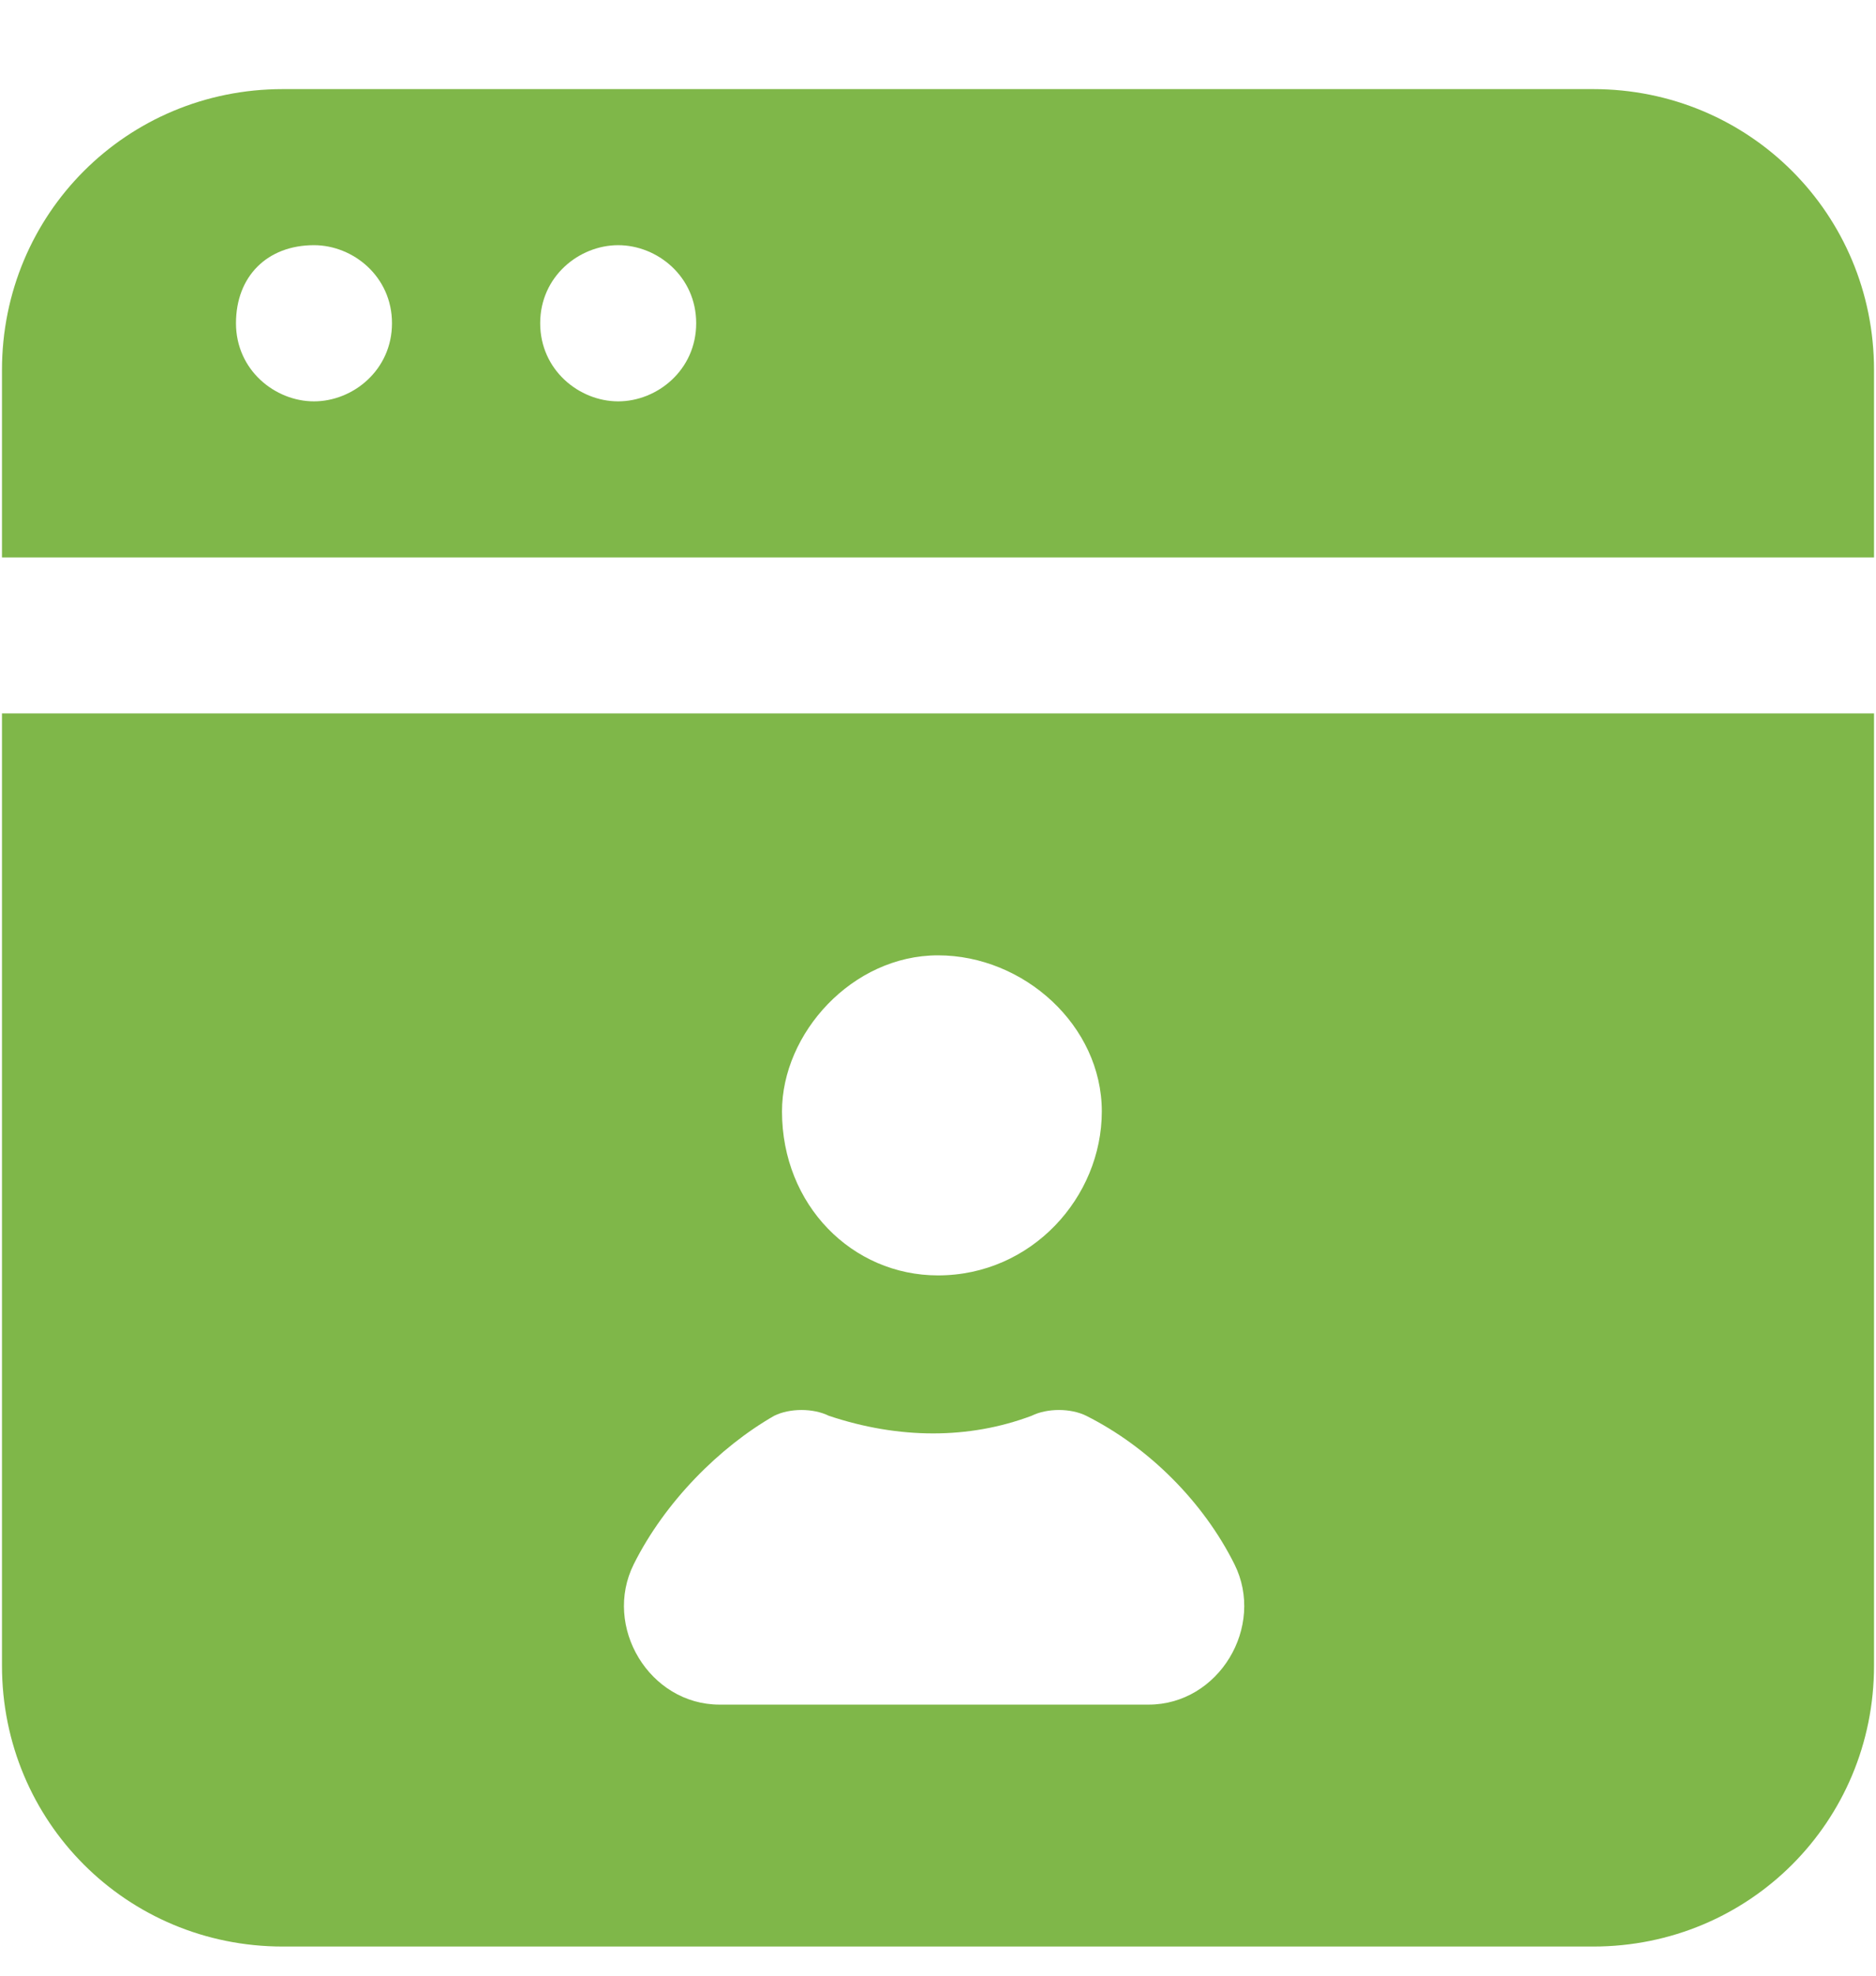
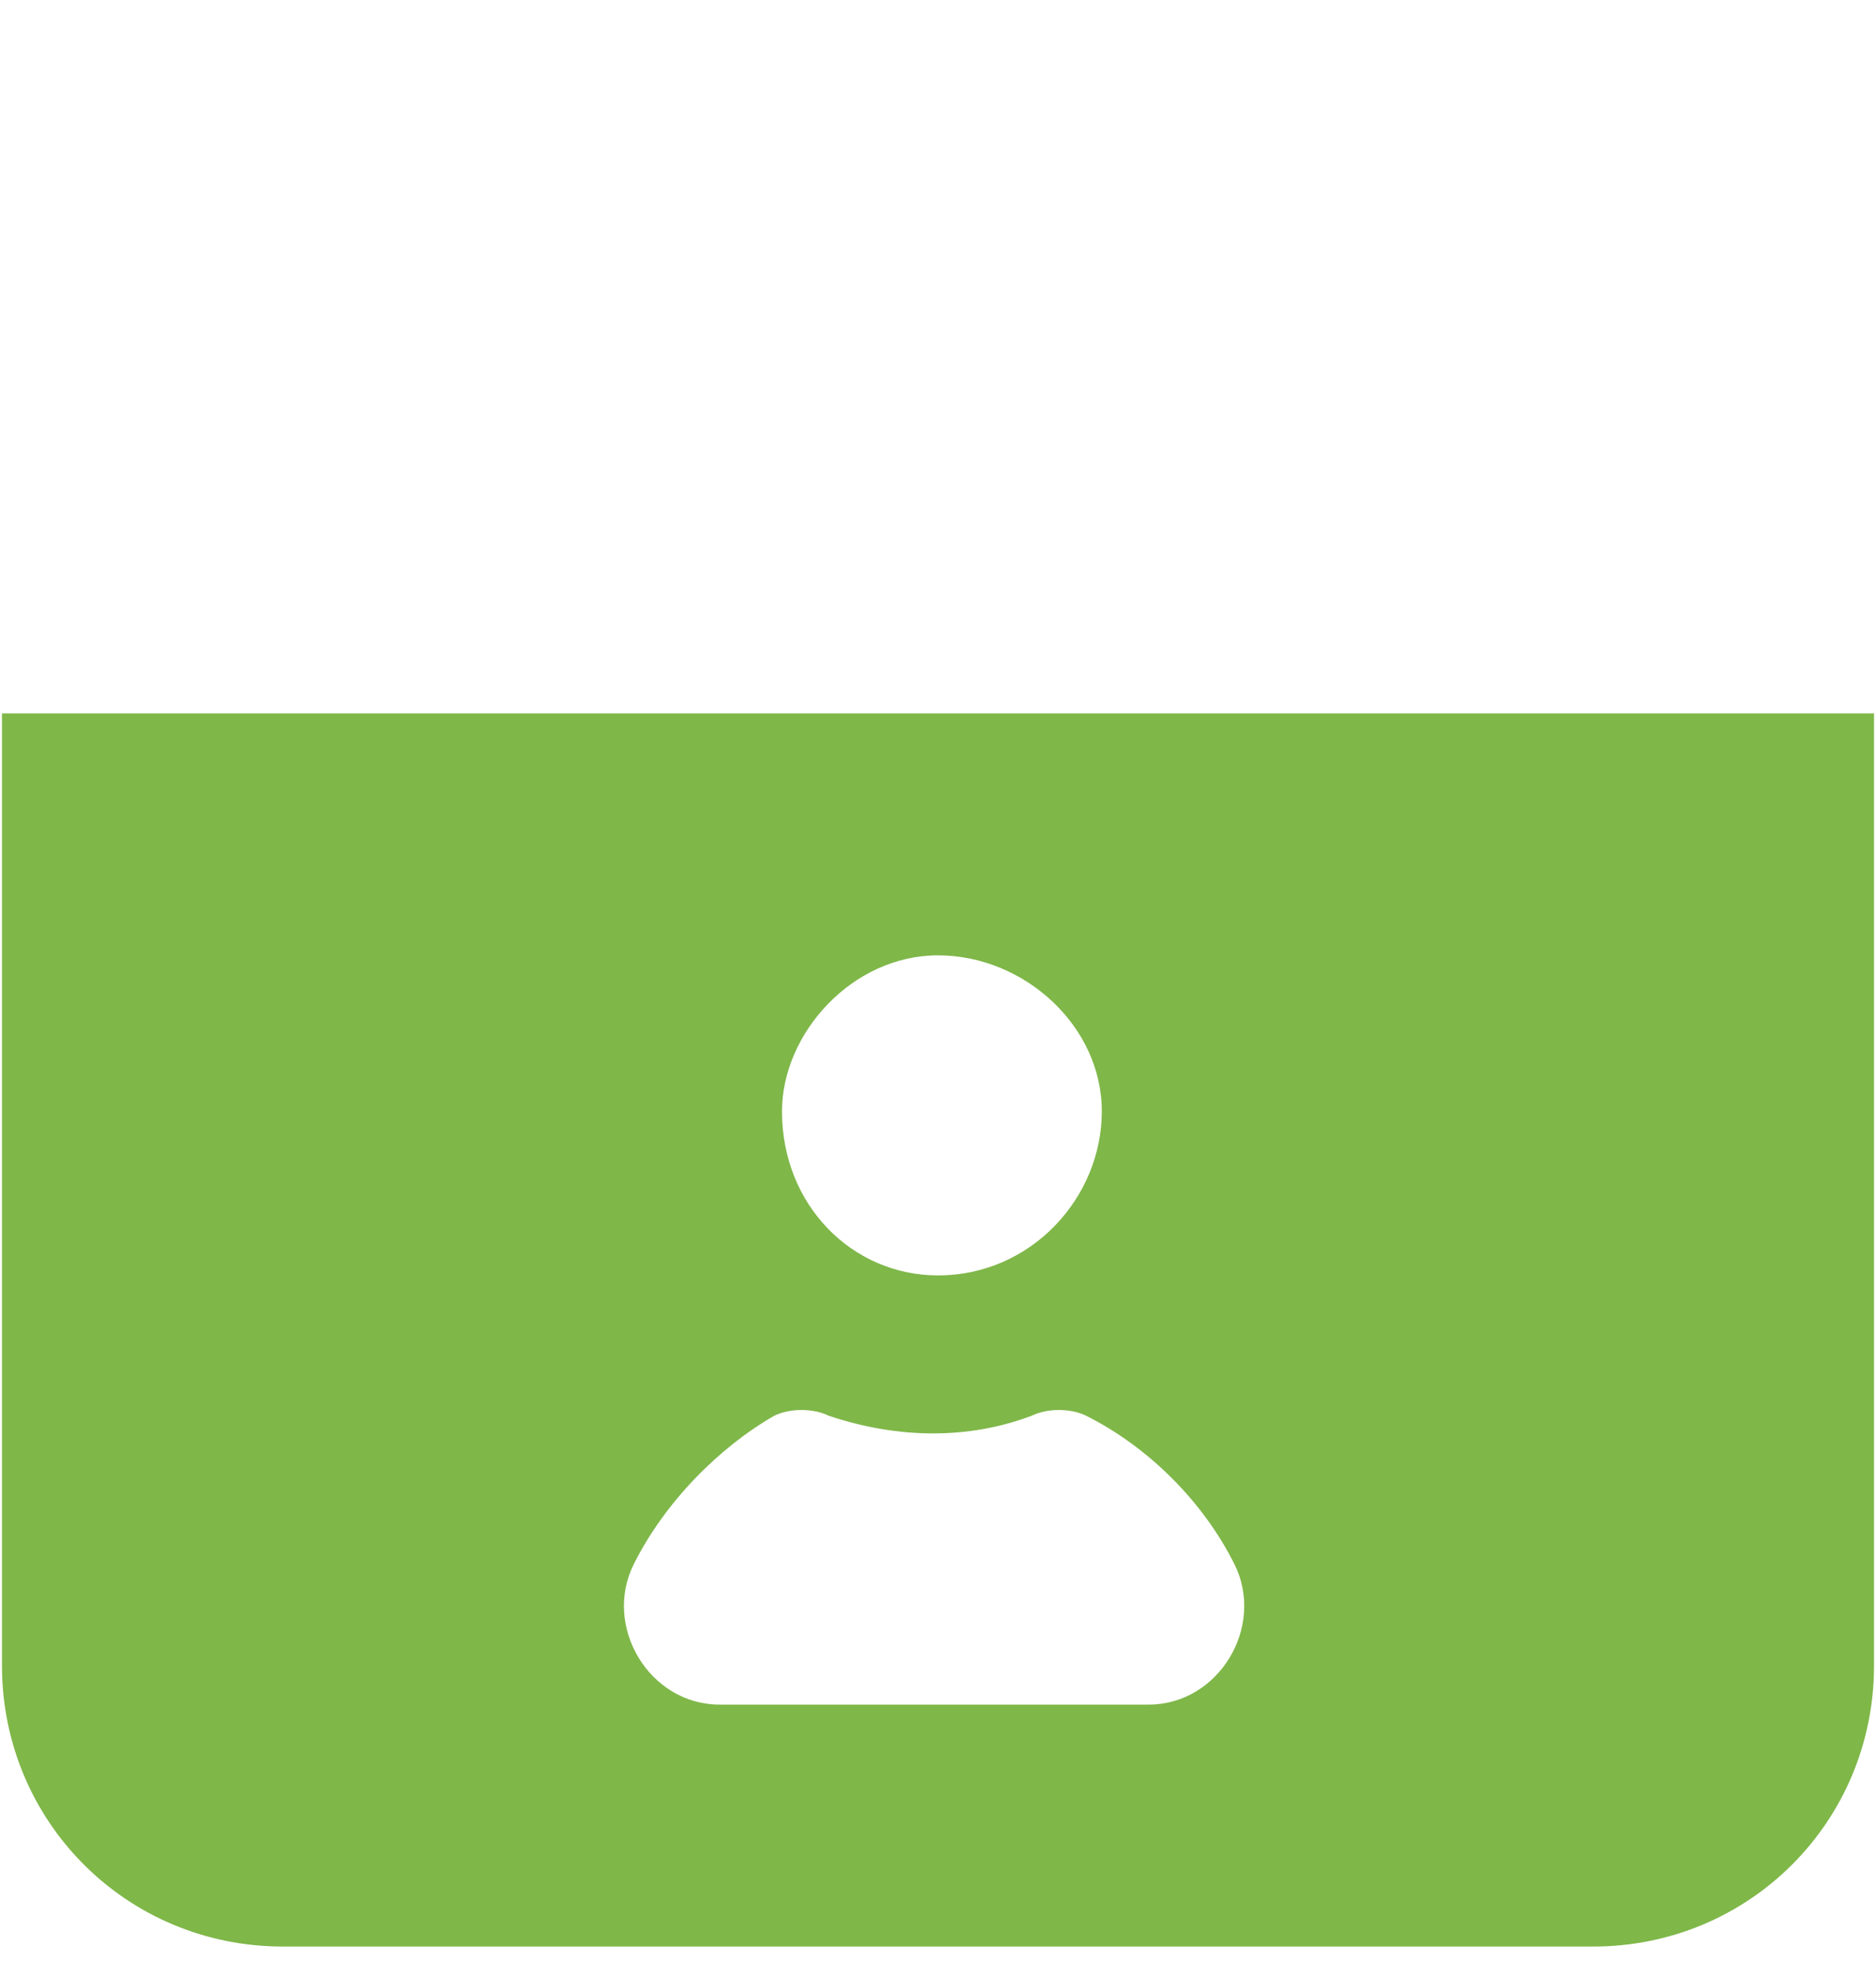
<svg xmlns="http://www.w3.org/2000/svg" width="19" height="20" viewBox="0 0 19 20" fill="none">
-   <path d="M0.02 5.643H18.98V3.746C18.98 2.166 17.716 0.902 16.136 0.902H2.864C1.284 0.902 0.02 2.166 0.02 3.746V5.643ZM6.261 2.482C6.656 2.482 7.051 2.798 7.051 3.272C7.051 3.746 6.656 4.063 6.261 4.063C5.866 4.063 5.471 3.746 5.471 3.272C5.471 2.798 5.866 2.482 6.261 2.482ZM3.18 2.482C3.575 2.482 3.97 2.798 3.97 3.272C3.97 3.746 3.575 4.063 3.18 4.063C2.785 4.063 2.39 3.746 2.39 3.272C2.39 2.798 2.706 2.482 3.18 2.482Z" fill="#7FB749" />
  <path d="M0.02 16.861C0.02 18.441 1.284 19.705 2.864 19.705H16.136C17.716 19.705 18.98 18.441 18.98 16.861V7.222H0.02V16.861ZM9.5 9.671C10.369 9.671 11.159 10.382 11.159 11.251C11.159 12.12 10.448 12.911 9.5 12.911C8.631 12.911 7.92 12.199 7.92 11.251C7.92 10.461 8.631 9.671 9.5 9.671ZM6.419 15.834C6.735 15.202 7.288 14.649 7.841 14.332C7.999 14.254 8.236 14.254 8.394 14.332C9.105 14.57 9.816 14.57 10.448 14.332C10.606 14.254 10.843 14.254 11.001 14.332C11.633 14.649 12.186 15.202 12.502 15.834C12.818 16.466 12.344 17.256 11.633 17.256H7.288C6.577 17.256 6.103 16.466 6.419 15.834Z" fill="#7FB749" />
</svg>